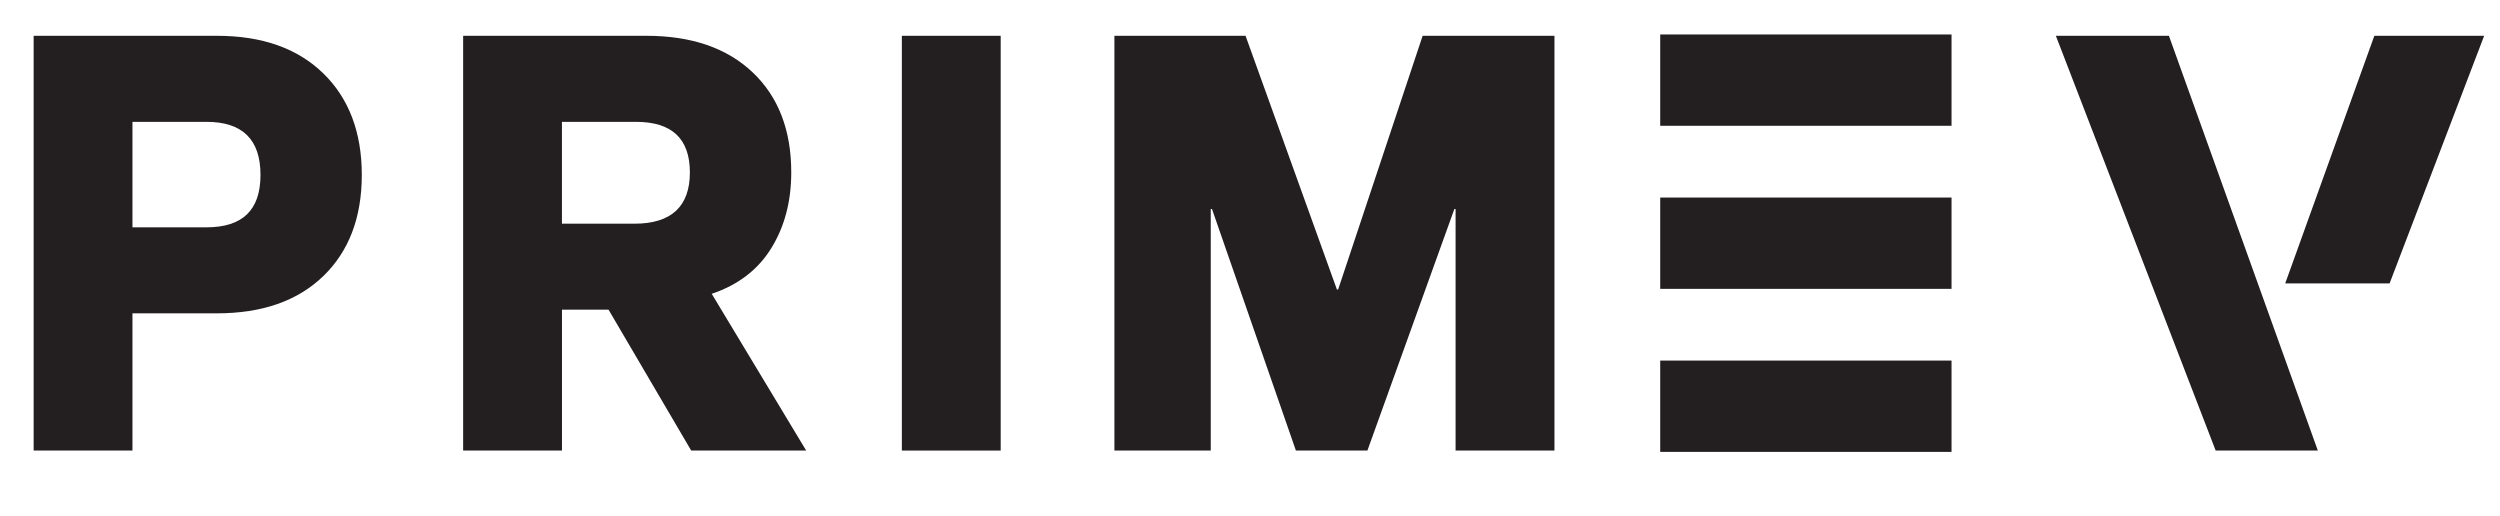
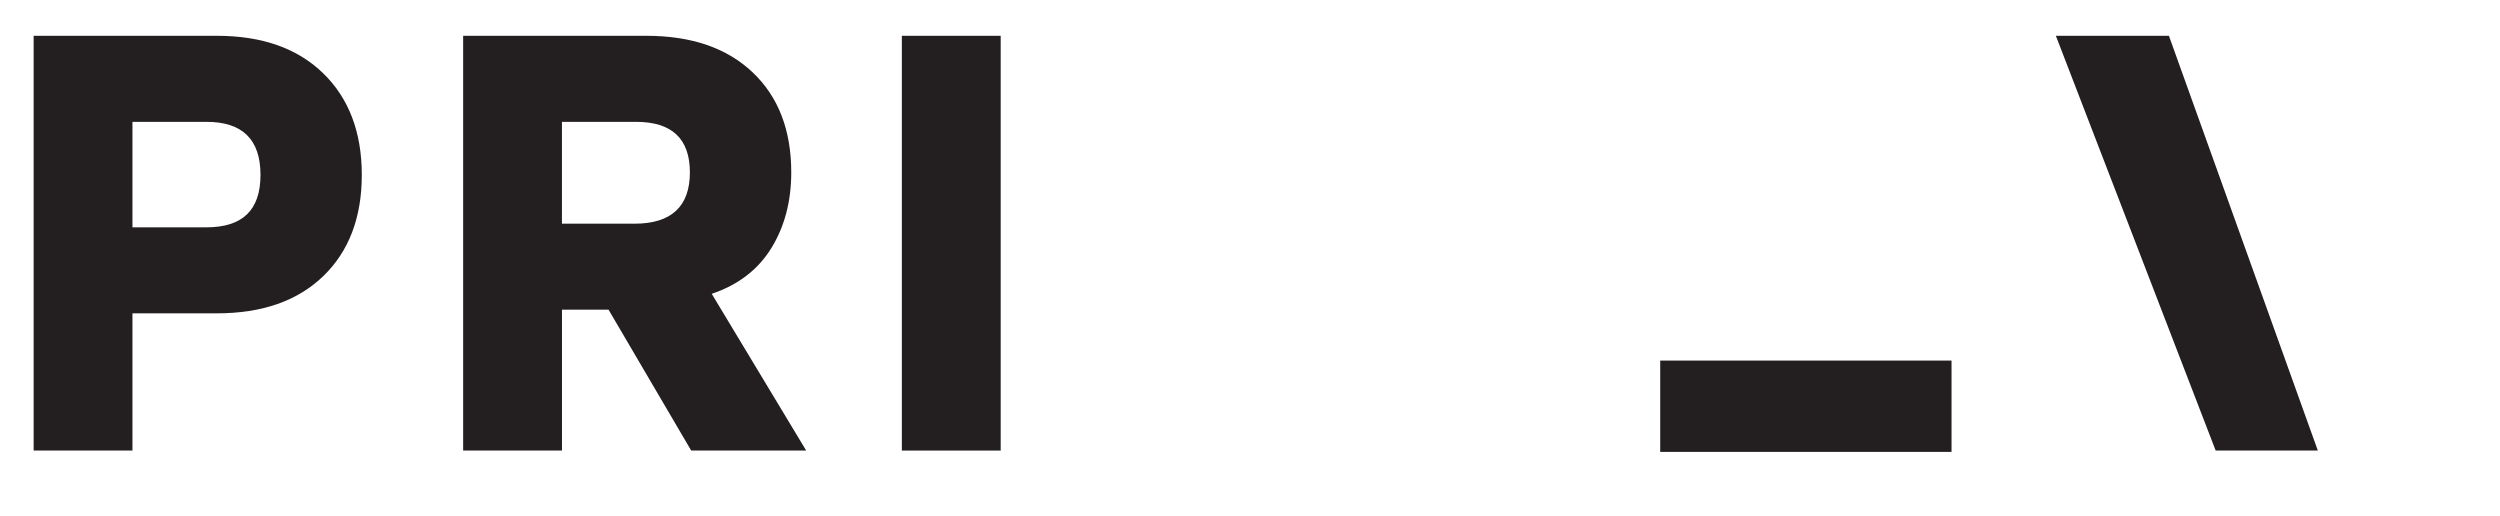
<svg xmlns="http://www.w3.org/2000/svg" width="630" zoomAndPan="magnify" viewBox="0 0 472.5 97.5" height="130" preserveAspectRatio="xMidYMid meet" version="1.0">
  <path fill="#231f20" d="M 61.094 13.863 C 56.234 9.133 49.543 6.766 41.004 6.766 L 6.359 6.766 L 6.359 85.156 L 25.035 85.156 L 25.035 59.219 L 41.004 59.219 C 49.543 59.219 56.234 56.879 61.094 52.191 C 65.945 47.5 68.379 41.121 68.379 33.059 C 68.379 24.992 65.945 18.59 61.094 13.863 Z M 39.012 42.965 L 25.035 42.965 L 25.035 23.027 L 39.012 23.027 C 45.82 23.027 49.234 26.363 49.234 33.051 C 49.234 39.734 45.82 42.965 39.012 42.965 Z M 39.012 42.965 " fill-opacity="1" fill-rule="nonzero" />
  <path fill="#231f20" d="M 134.516 55.531 C 139.516 53.848 143.277 50.965 145.785 46.887 C 148.293 42.816 149.547 38.051 149.547 32.594 C 149.547 24.602 147.121 18.301 142.266 13.691 C 137.414 9.082 130.719 6.766 122.184 6.766 L 87.535 6.766 L 87.535 85.156 L 106.215 85.156 L 106.215 58.531 L 115.016 58.531 L 130.637 85.156 L 152.371 85.156 Z M 119.949 42.277 L 106.207 42.277 L 106.207 23.027 L 120.184 23.027 C 126.992 23.027 130.387 26.207 130.387 32.594 C 130.387 38.98 126.91 42.277 119.941 42.277 Z M 119.949 42.277 " fill-opacity="1" fill-rule="nonzero" />
  <path fill="#231f20" d="M 170.449 6.766 L 170.449 85.156 L 189.129 85.156 L 189.129 6.766 Z M 170.449 6.766 " fill-opacity="1" fill-rule="nonzero" />
-   <path fill="#231f20" d="M 268.879 6.766 L 252.906 54.719 L 252.676 54.719 L 235.41 6.766 L 210.621 6.766 L 210.621 85.156 L 228.832 85.156 L 228.832 39.504 L 229.066 39.504 L 244.926 85.156 L 258.438 85.156 L 274.875 39.504 L 275.105 39.504 L 275.105 85.156 L 293.793 85.156 L 293.793 6.766 Z M 268.879 6.766 " fill-opacity="1" fill-rule="nonzero" />
-   <path fill="#231f20" d="M 313.781 6.516 L 368.84 6.516 L 368.84 23.773 L 313.781 23.773 Z M 313.781 6.516 " fill-opacity="1" fill-rule="nonzero" />
-   <path fill="#231f20" d="M 313.781 37.336 L 368.84 37.336 L 368.84 54.594 L 313.781 54.594 Z M 313.781 37.336 " fill-opacity="1" fill-rule="nonzero" />
  <path fill="#231f20" d="M 313.781 68.148 L 368.84 68.148 L 368.84 85.406 L 313.781 85.406 Z M 313.781 68.148 " fill-opacity="1" fill-rule="nonzero" />
  <path fill="#231f20" d="M 388.559 6.766 L 418.762 85.156 L 438.07 85.156 L 409.926 6.766 Z M 388.559 6.766 " fill-opacity="1" fill-rule="nonzero" />
-   <path fill="#231f20" d="M 448.75 6.766 L 431.906 53.562 L 451.633 53.562 L 469.504 6.766 Z M 448.75 6.766 " fill-opacity="1" fill-rule="nonzero" />
</svg>